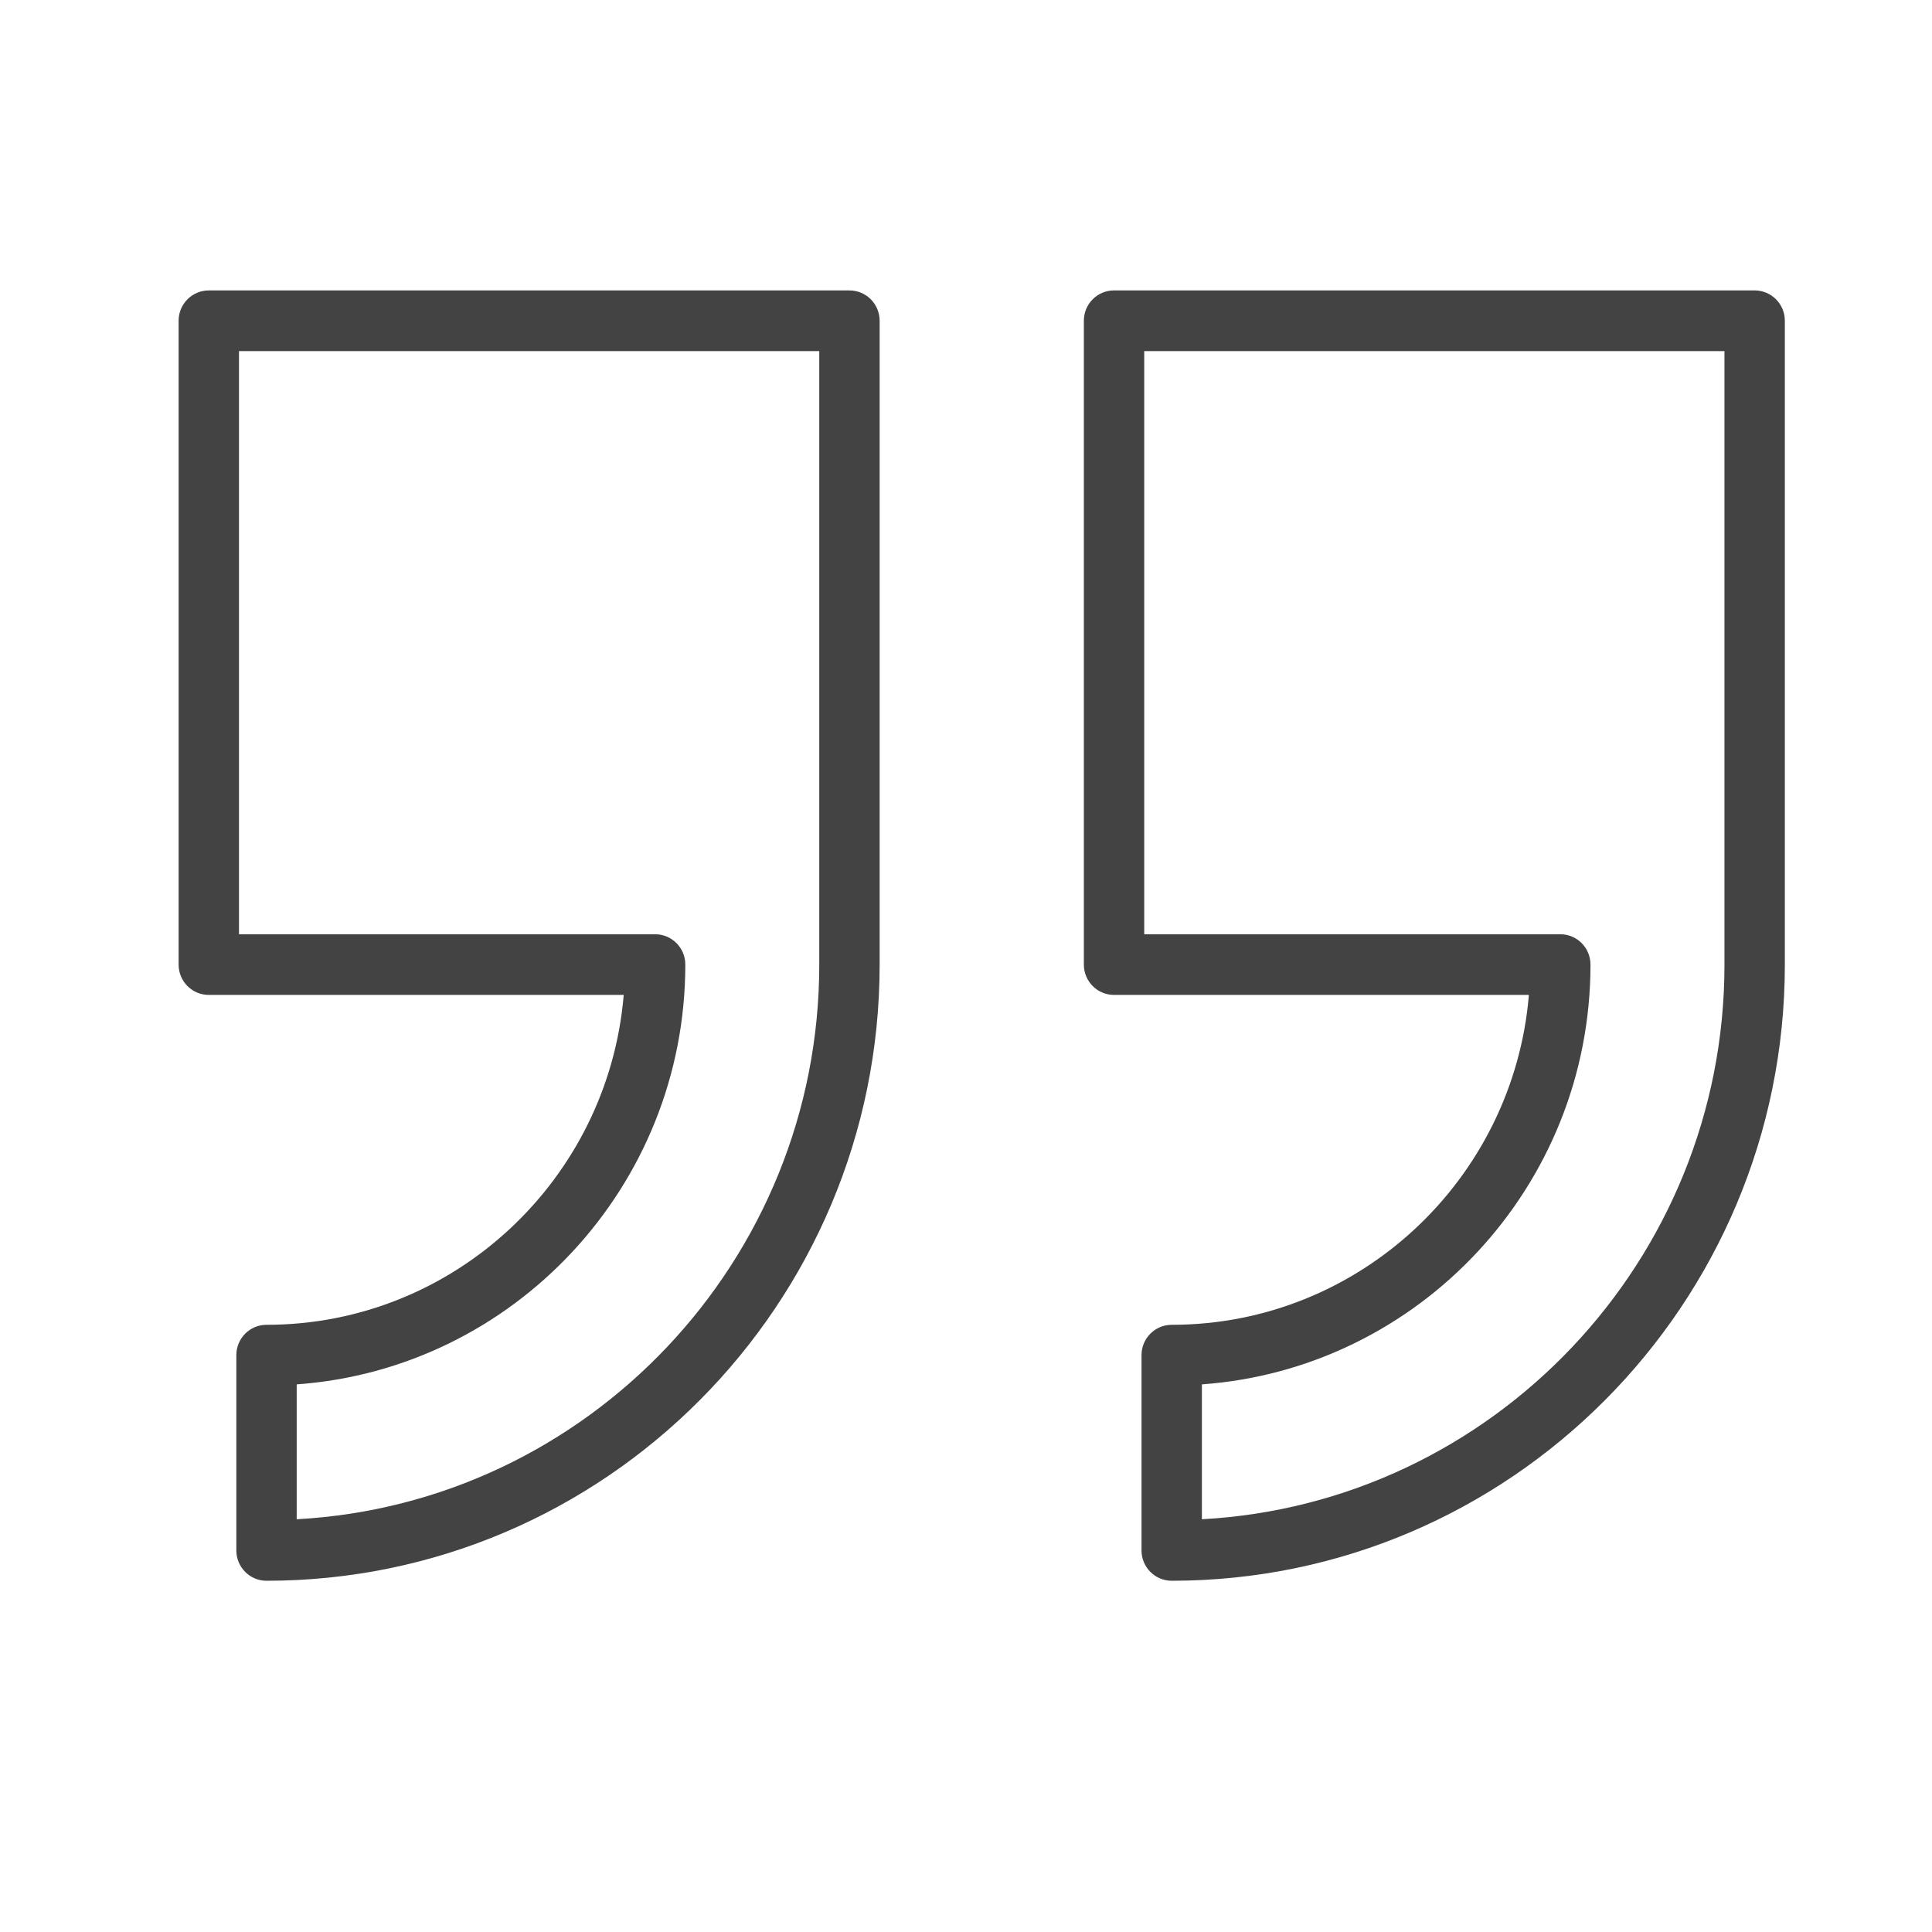
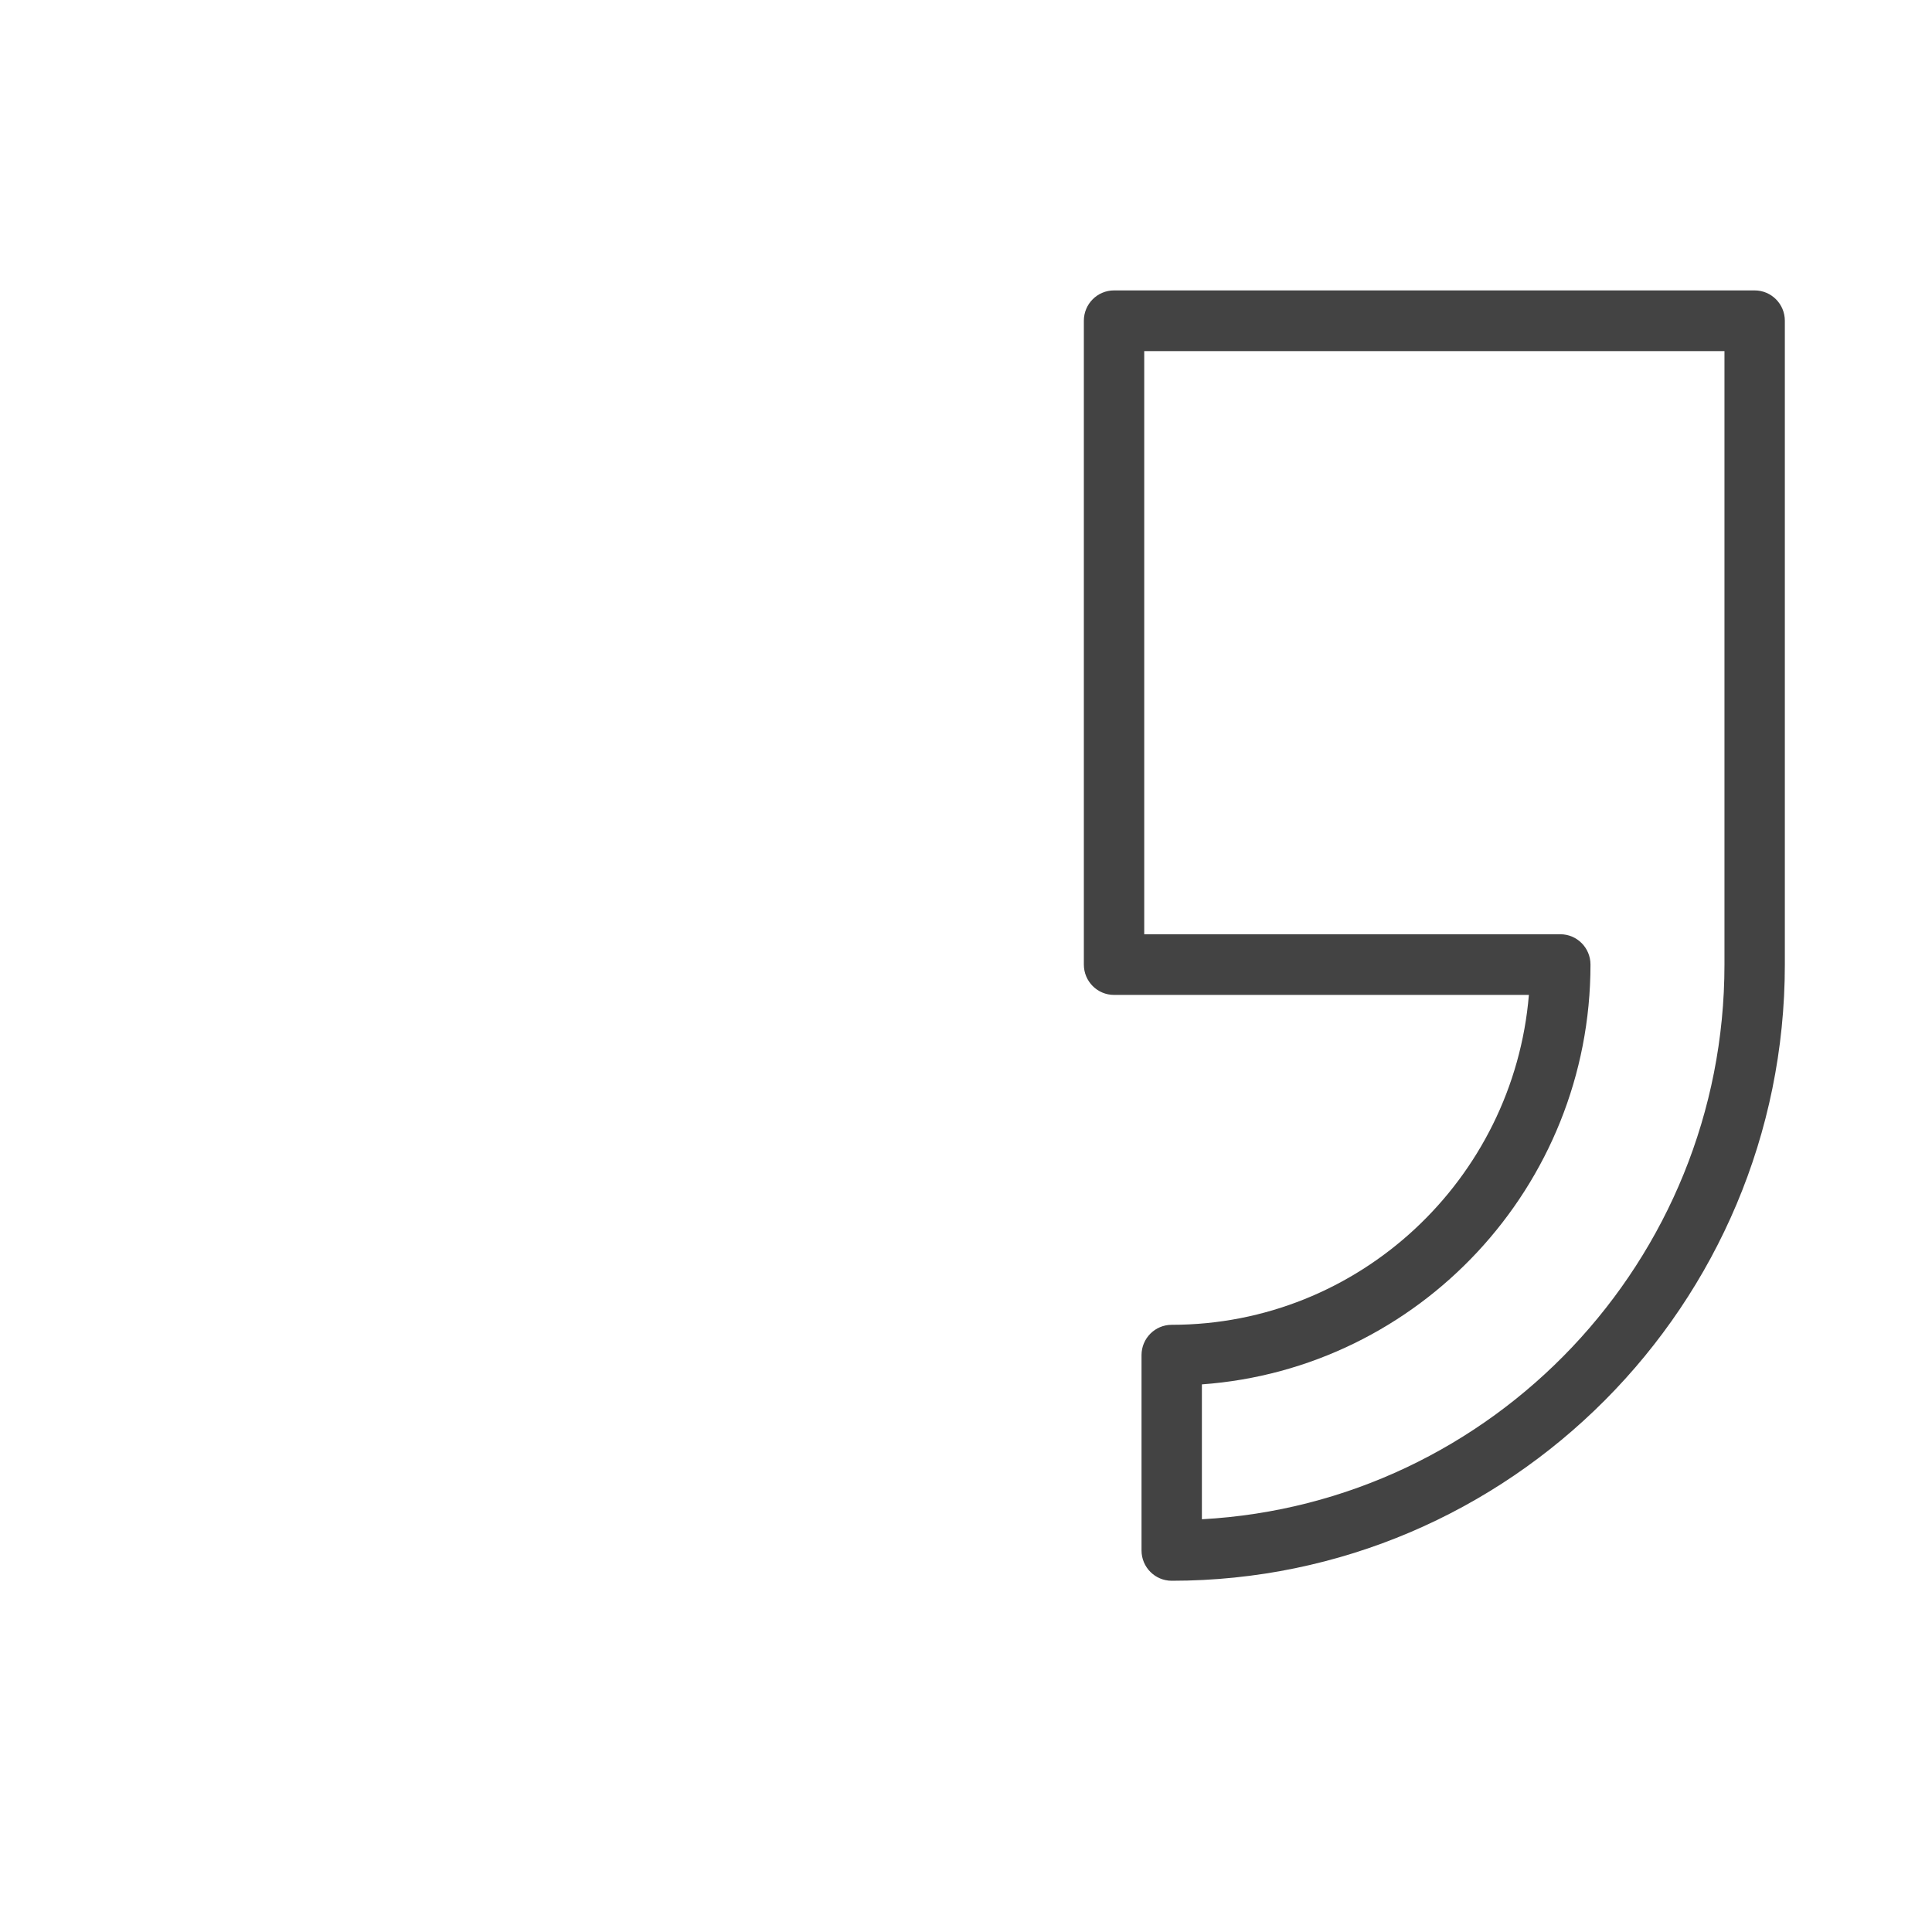
<svg xmlns="http://www.w3.org/2000/svg" width="60" height="60" viewBox="0 0 60 60" fill="none">
  <path d="M34.598 30.898H47.481C47.003 36.627 42.209 41.143 36.389 41.143C35.87 41.143 35.451 41.564 35.451 42.085V48.15C35.451 48.67 35.87 49.092 36.389 49.092C46.888 49.092 55.43 40.508 55.43 29.956V9.961C55.43 9.441 55.01 9.019 54.492 9.019H34.598C34.079 9.019 33.66 9.441 33.66 9.961V29.956C33.66 30.477 34.08 30.898 34.598 30.898ZM35.535 10.904H53.555V29.956C53.555 39.153 46.357 46.691 37.326 47.182V42.993C44.062 42.509 49.394 36.847 49.394 29.956C49.394 29.435 48.975 29.014 48.457 29.014H35.535V10.904Z" fill="#434343" />
-   <path d="M6.484 30.898H19.37C18.892 36.627 14.1 41.143 8.277 41.143C7.759 41.143 7.34 41.564 7.34 42.085V48.15C7.34 48.671 7.759 49.092 8.277 49.092C18.776 49.092 27.318 40.508 27.318 29.956V9.962C27.318 9.441 26.899 9.02 26.381 9.02H6.484C5.966 9.02 5.547 9.441 5.547 9.962V29.956C5.547 30.477 5.966 30.898 6.484 30.898ZM7.422 10.904H25.443V29.956C25.443 39.153 18.245 46.692 9.214 47.182V42.993C15.951 42.51 21.283 36.847 21.283 29.956C21.283 29.435 20.864 29.014 20.345 29.014H7.422V10.904Z" fill="#434343" />
</svg>